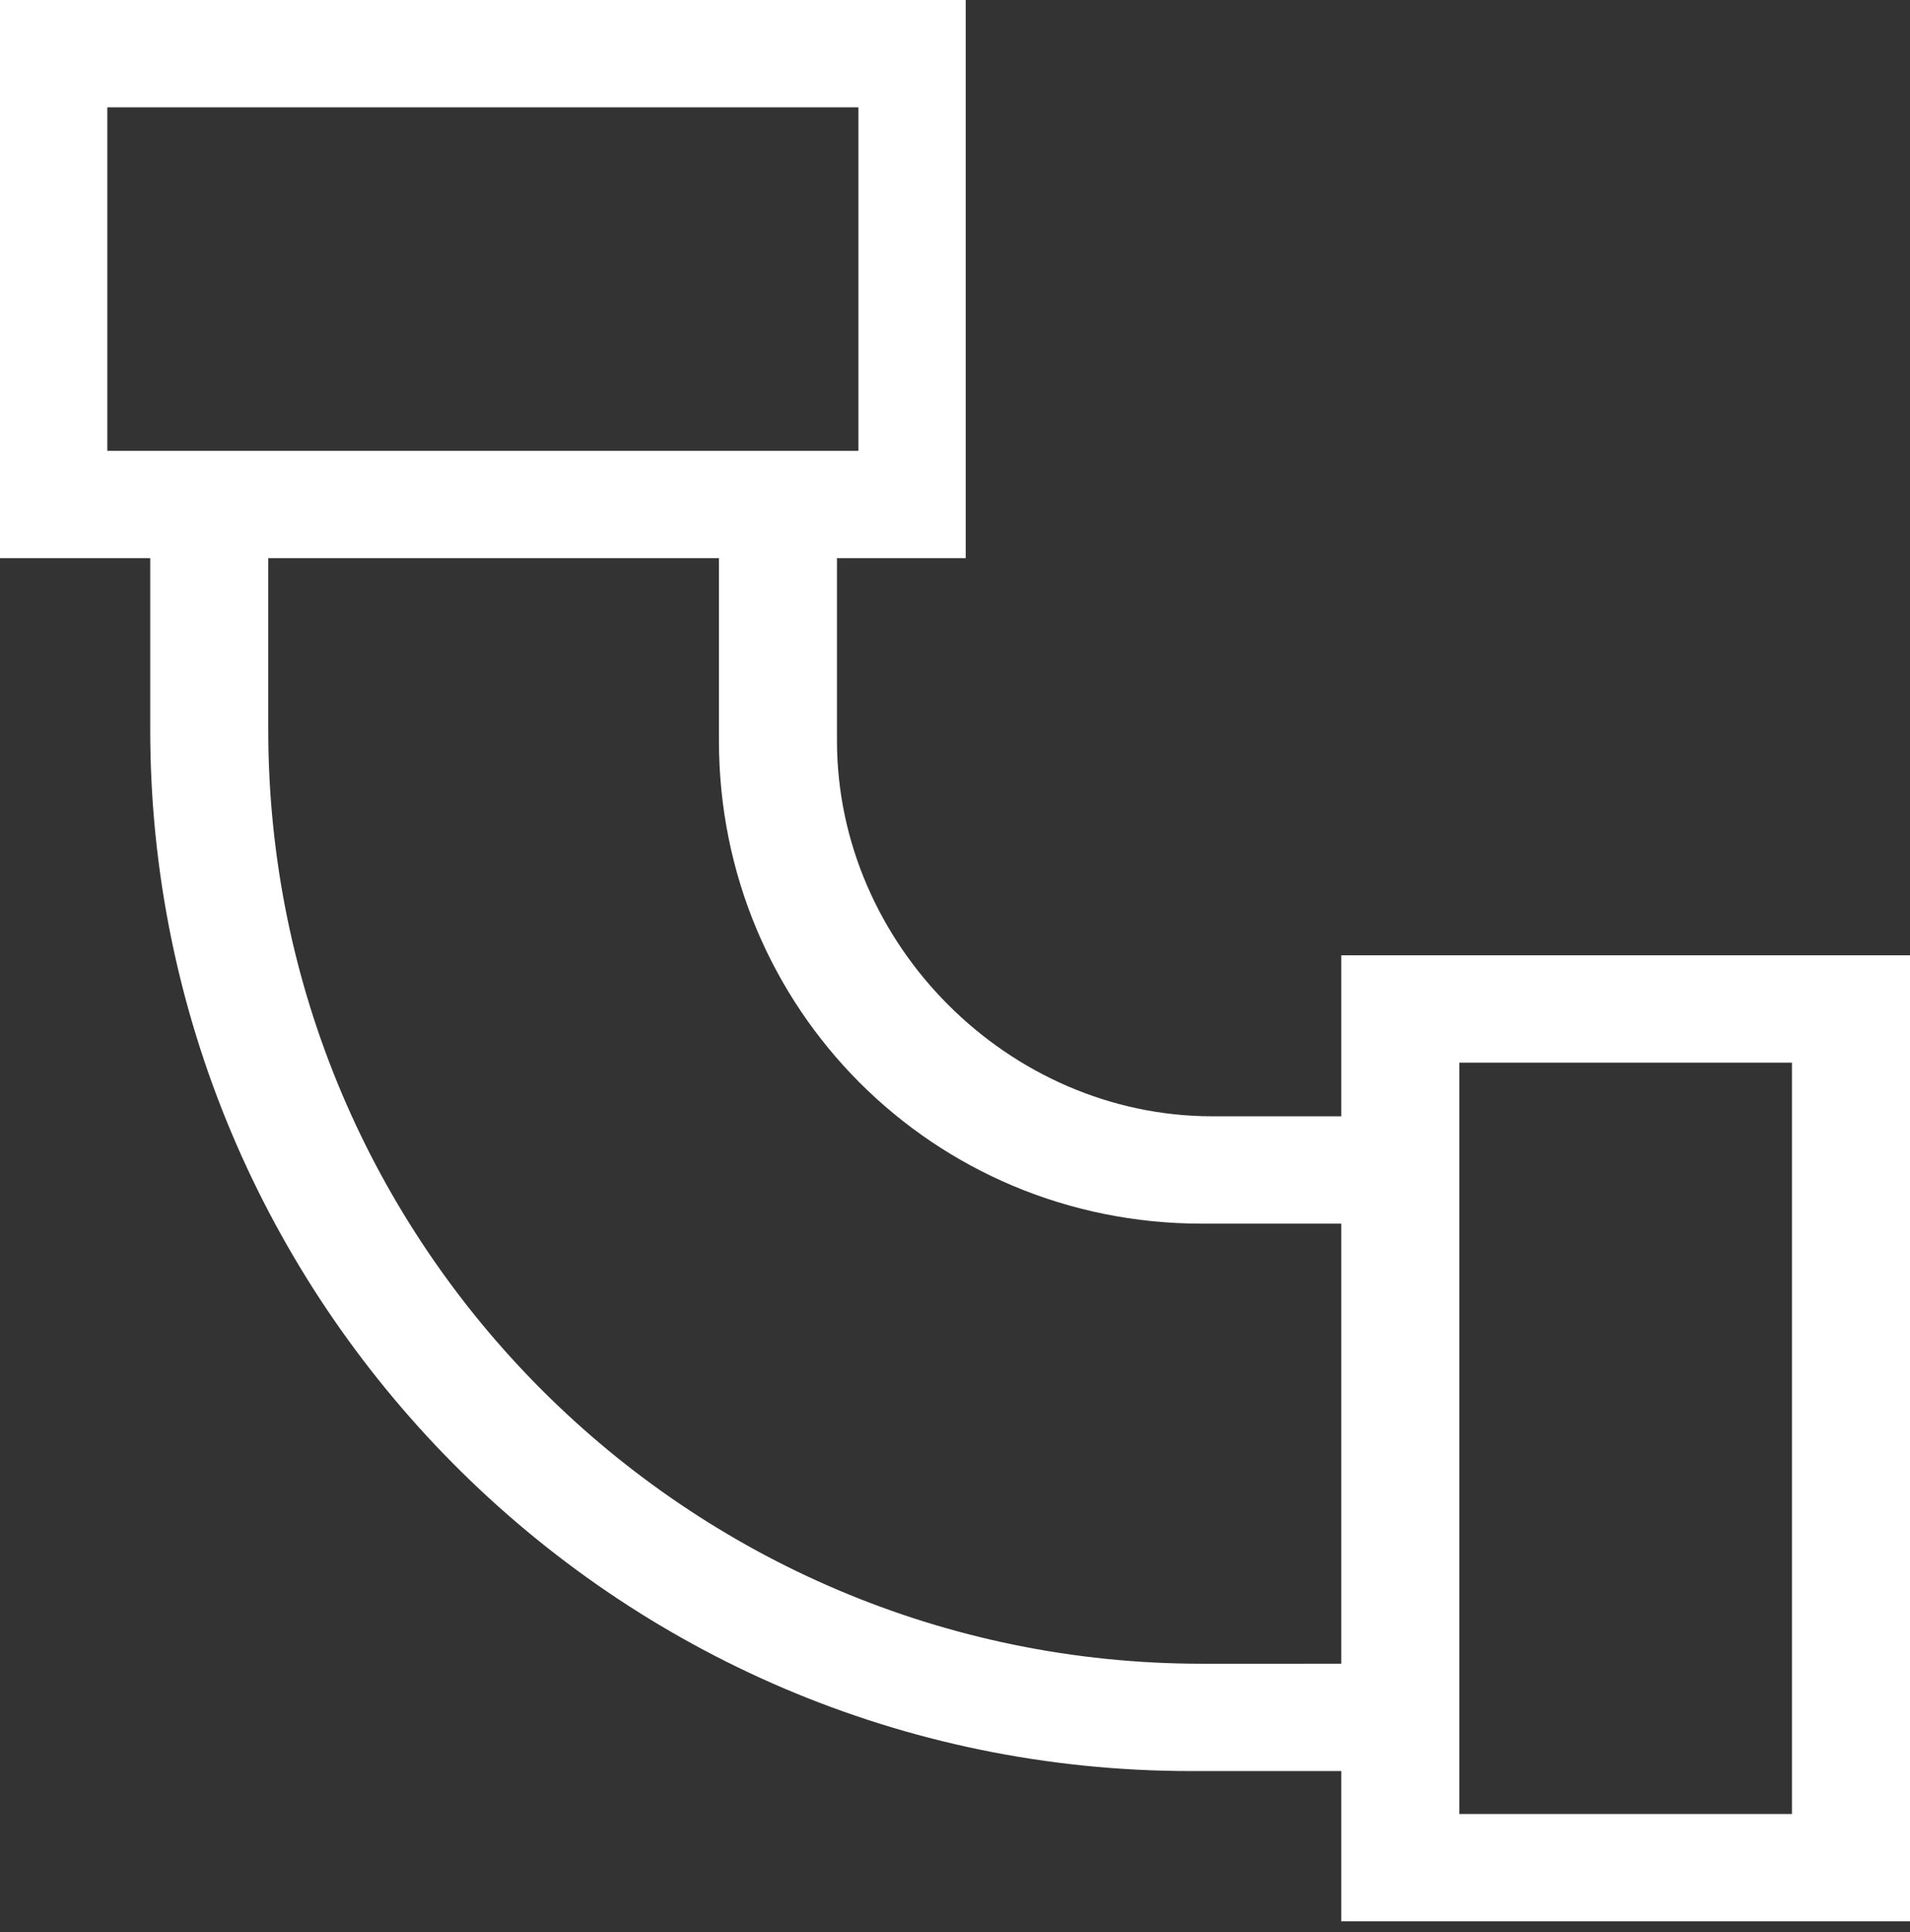
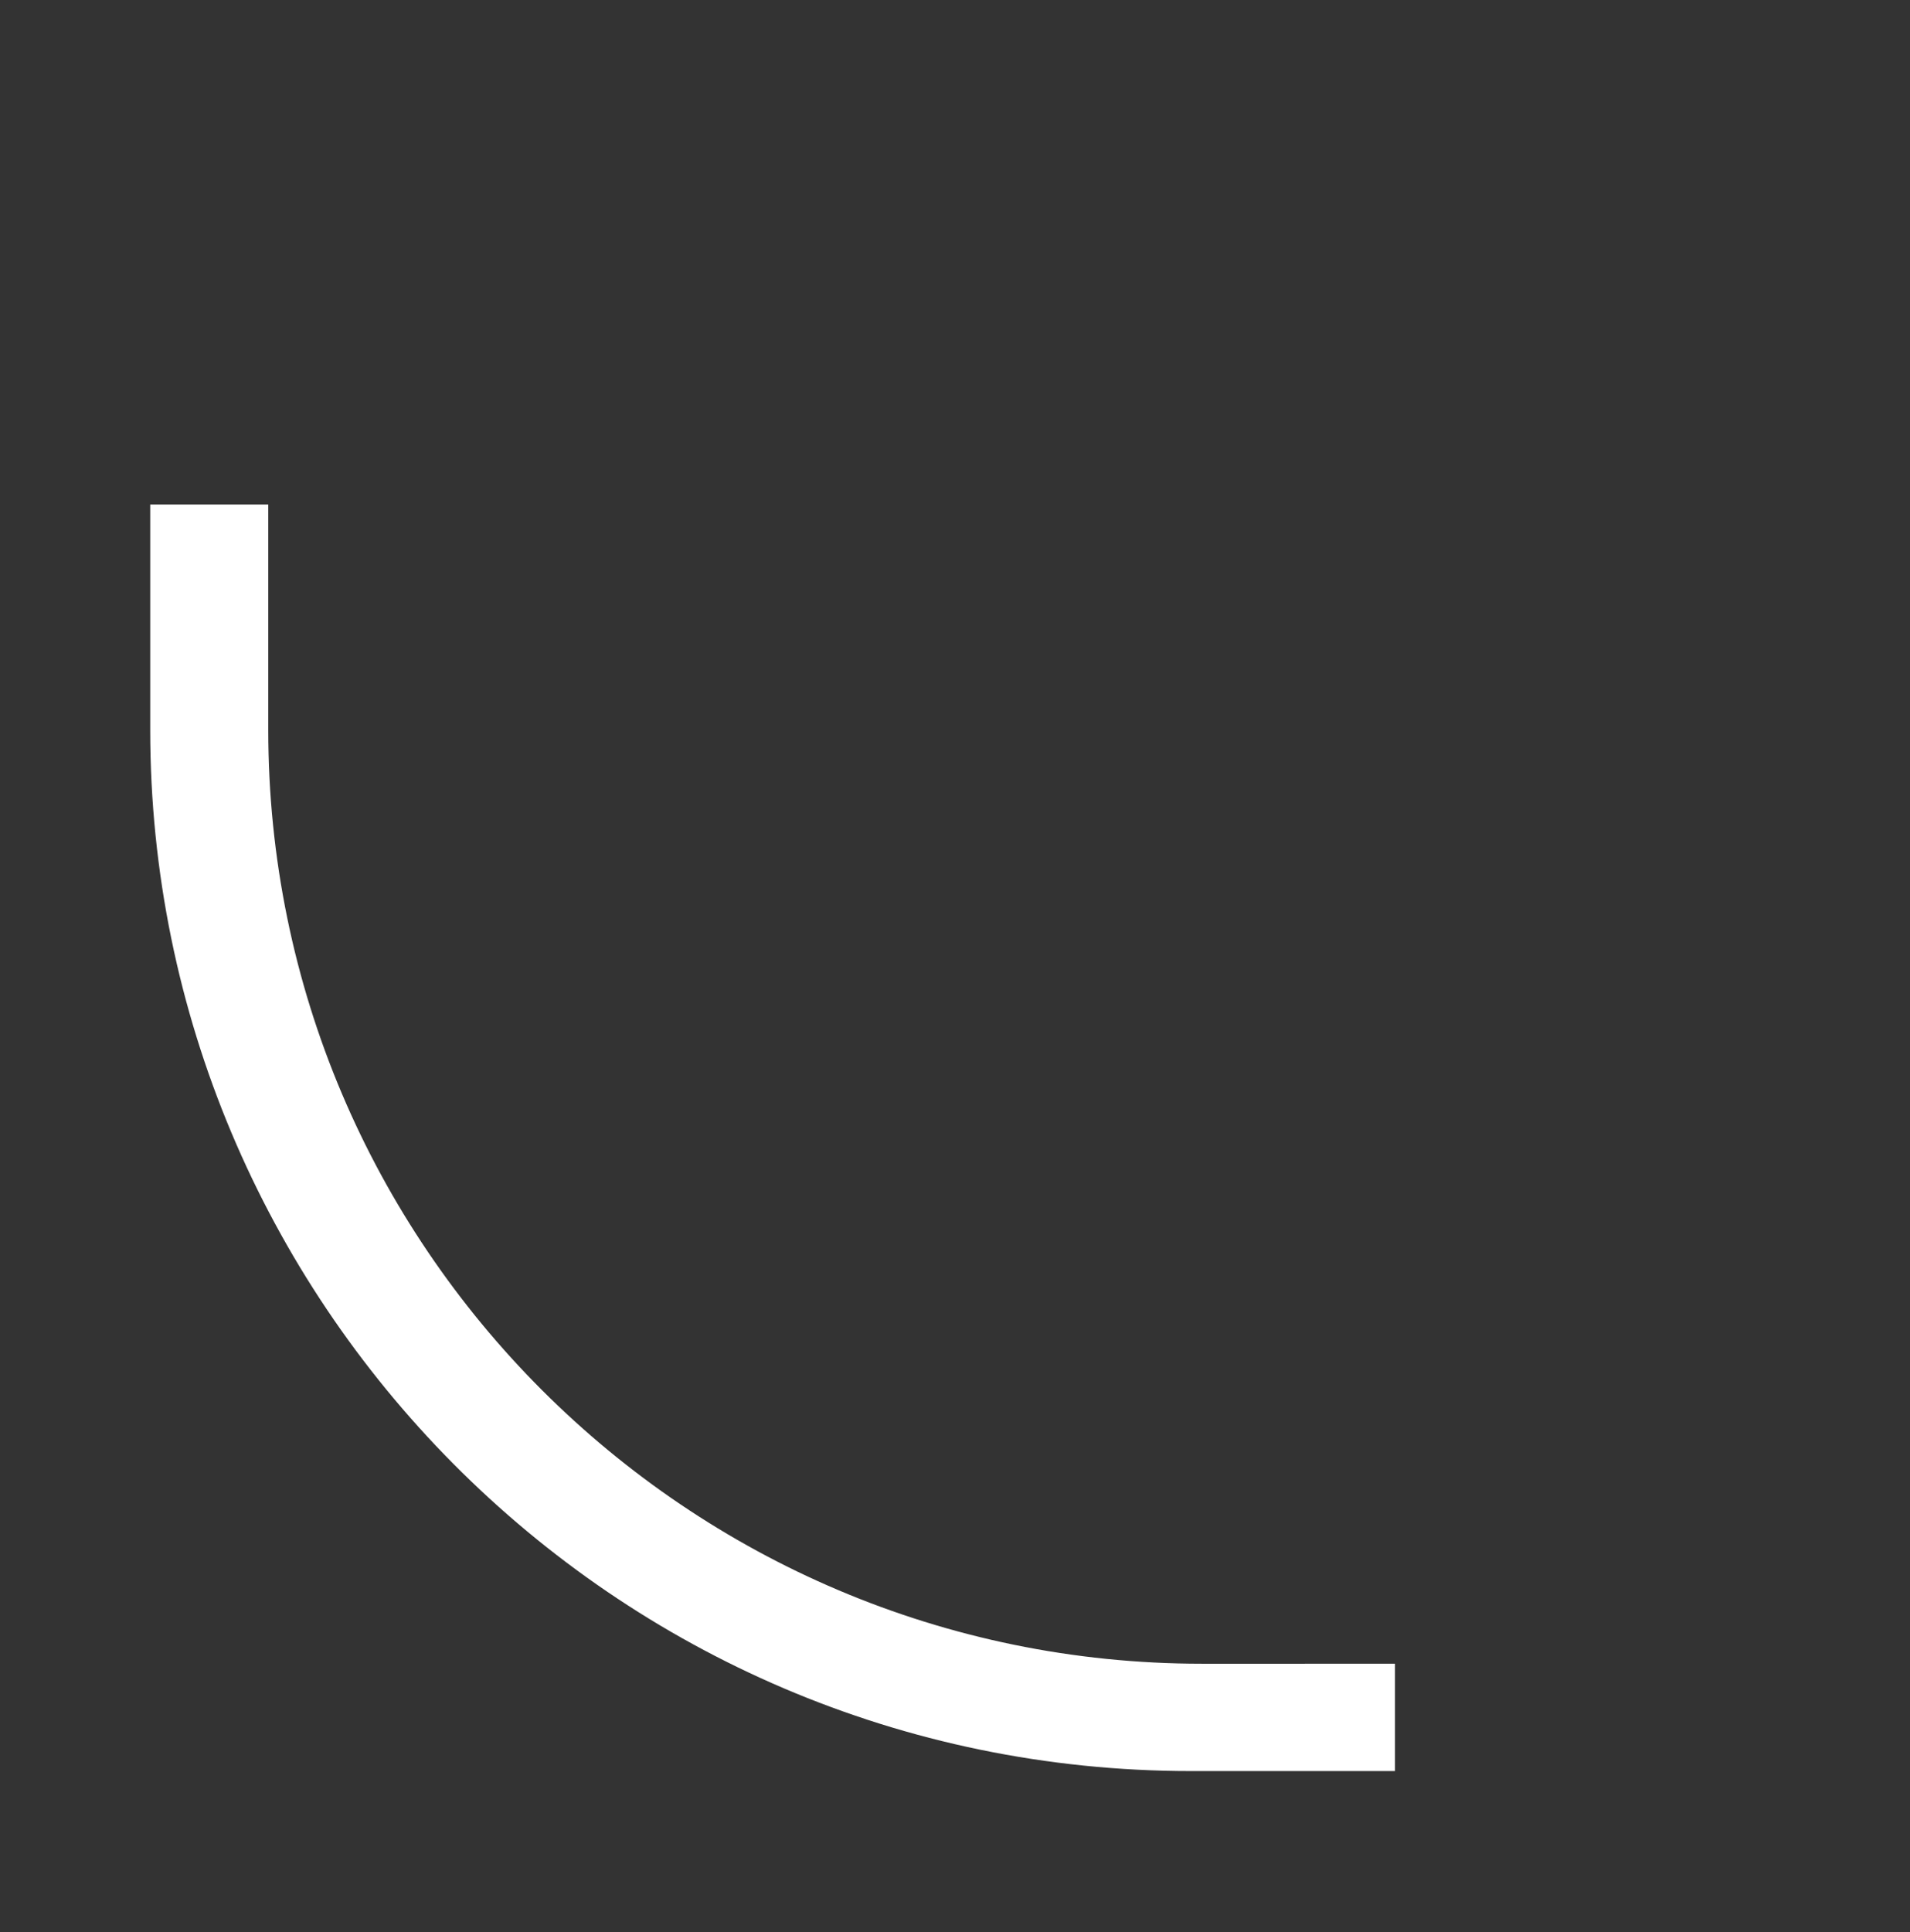
<svg xmlns="http://www.w3.org/2000/svg" version="1.1" id="Layer_2_00000070120722858414403970000003106138871102081949_" x="0px" y="0px" viewBox="0 0 17.8 18" style="enable-background:new 0 0 17.8 18;" xml:space="preserve">
  <rect x="0" y="0" width="17.8" height="18" fill="#333333" stroke="none" />
  <style type="text/css">
	.st0{fill:#FFFFFF;}
</style>
  <g>
    <path class="st0" d="M13,16.5h-1.9c-5.4,0-9.7-4.4-9.7-9.7V4.7h1.1v2.1c0,4.8,3.9,8.7,8.7,8.7H13V16.5z" />
-     <path class="st0" d="M13.1,11.4h-1.9c-2.5,0-4.5-2-4.5-4.5V4.7h1.1v2.2c0,1.9,1.6,3.5,3.5,3.5h1.9V11.4z" />
-     <path class="st0" d="M9,5.2H0V0H9V5.2z M1,4.2H8V1H1V4.2z" />
-     <path class="st0" d="M17.8,17.9h-5.3V8.9h5.3V17.9z M13.6,16.9h3.1V9.9h-3.1V16.9z" />
  </g>
</svg>